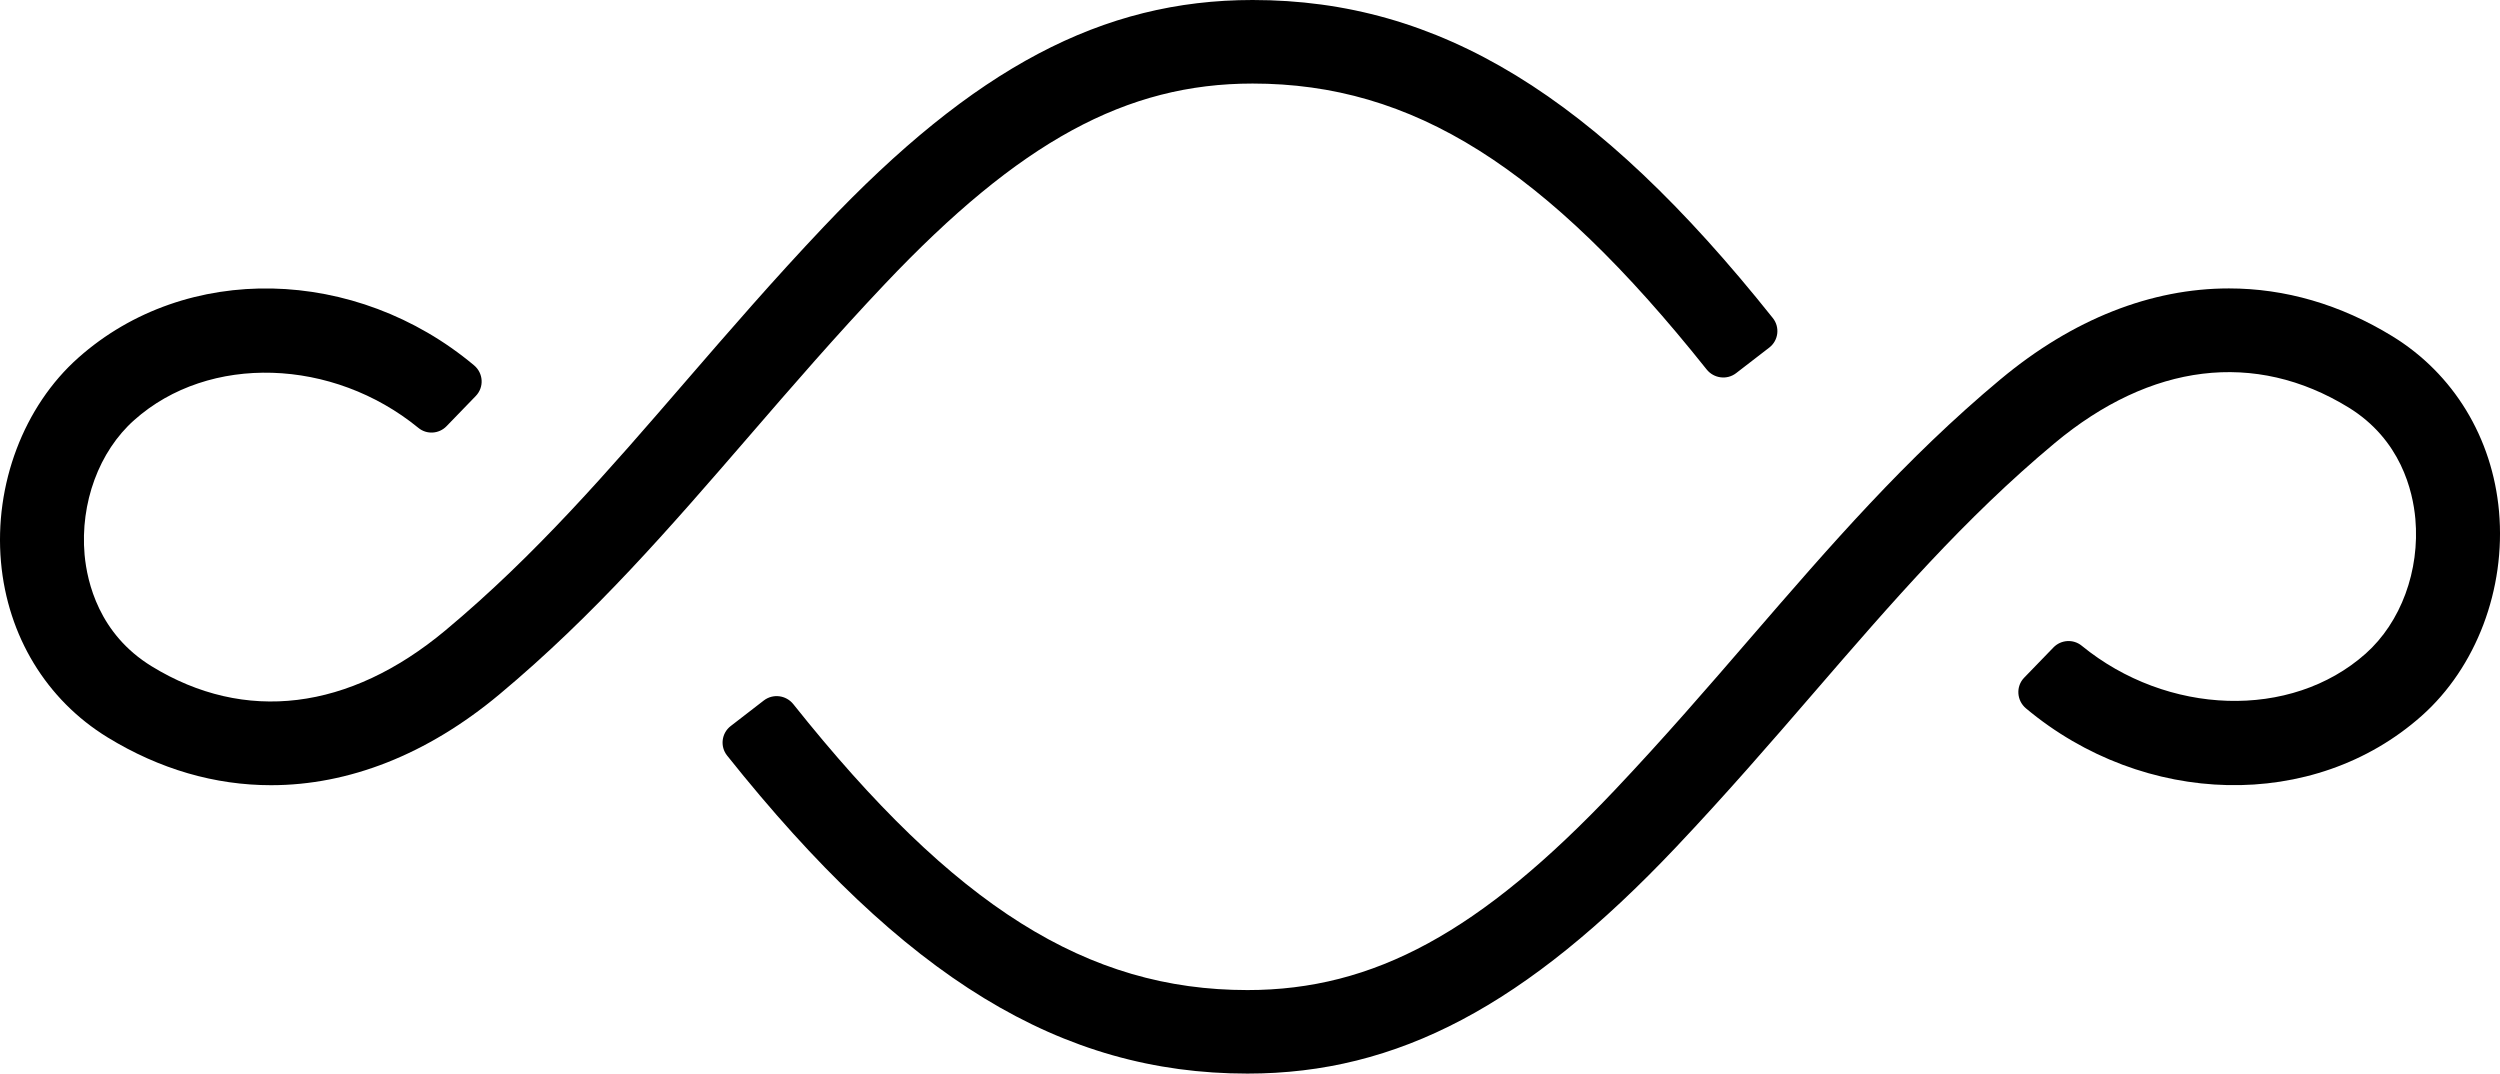
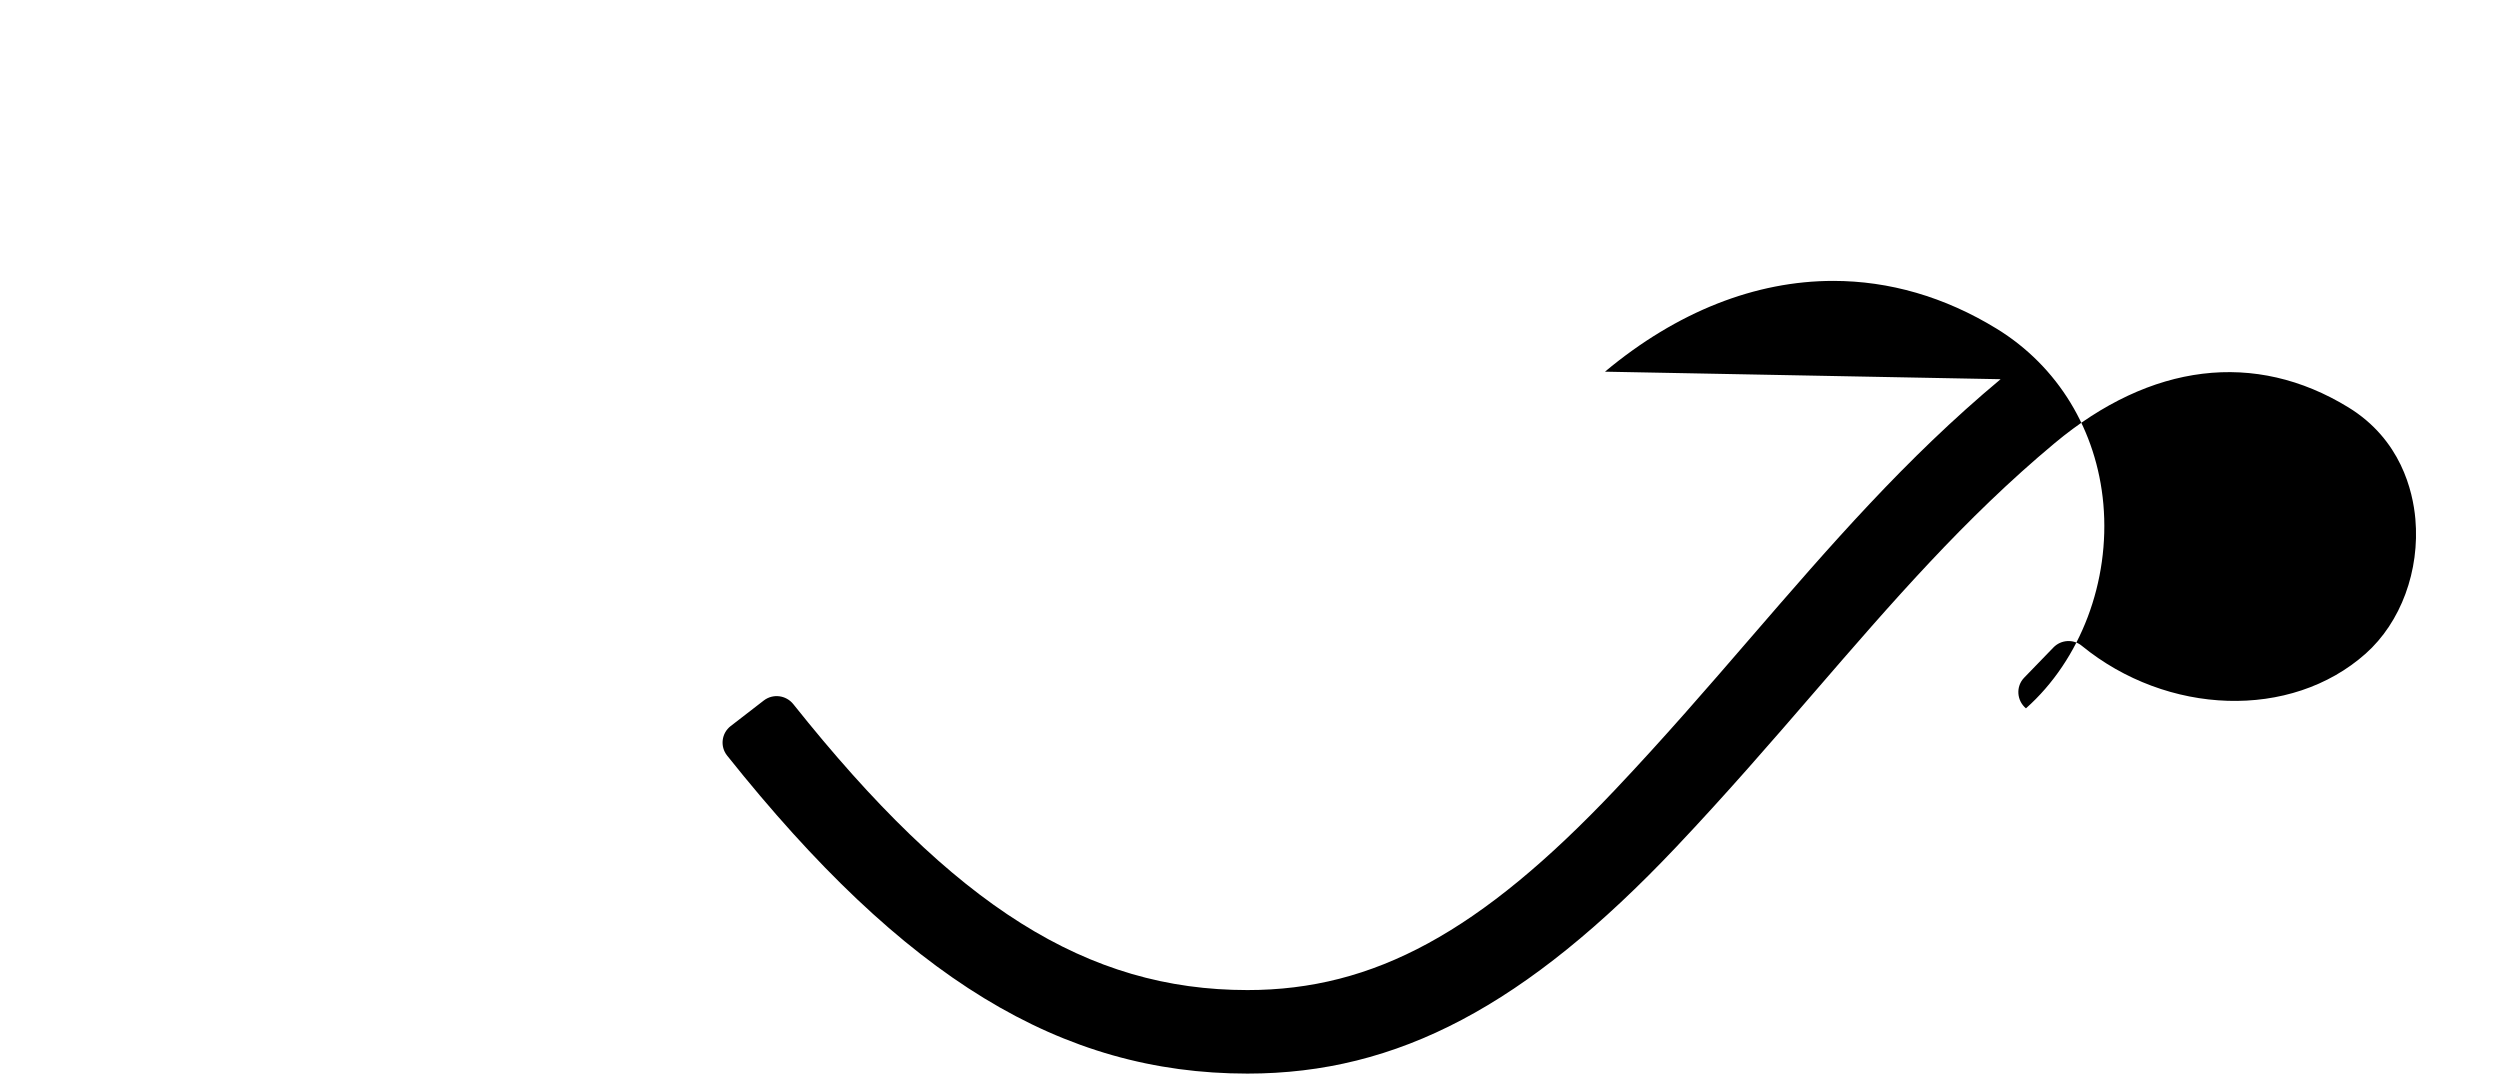
<svg xmlns="http://www.w3.org/2000/svg" id="Layer_1" viewBox="0 0 1013.44 435.22">
  <defs>
    <style>.cls-1{fill-rule:evenodd;}</style>
  </defs>
-   <path class="cls-1" d="M811,153.72c-38.62,32.21-69.08,67.5-101.34,104.82h0c-17.29,20.04-35.17,40.71-54.93,61.6h0c-54.62,57.71-97.82,81.21-149.04,81.21h0c-64.9,0-118.63-33.69-184.1-115.9h0c-2.93-3.66-8.23-4.35-11.95-1.5h0l-13.44,10.38c-3.72,2.87-4.4,8.27-1.44,11.97h0c71.93,90.26,135.37,128.91,210.93,128.91h0c60.88,0,112.87-27.48,173.84-91.9h0c20.24-21.41,38.43-42.41,55.95-62.71h0c31.32-36.25,60.92-70.51,97.4-100.93h0c39-32.55,81.29-37.71,119.09-14.54h0c21.29,13.06,26.15,33.92,27.16,45.22h0c1.86,20.98-5.87,41.91-20.15,54.62h0c-30.35,26.98-80.48,25.09-115.12-3.22h0c-3.41-2.78-8.4-2.44-11.45,.72h0l-11.84,12.23c-3.46,3.55-3.08,9.27,.7,12.45h0c47.83,40.04,116.7,41.91,160.4,3.05h0c22.15-19.67,34.16-51.42,31.38-82.84h0c-2.67-29.92-18.43-55.82-43.2-71.03h0c-21.18-12.99-43.63-19.41-66.3-19.41h0c-31.42,0-63.24,12.36-92.54,36.8h0Z" />
-   <path class="cls-1" d="M333.94,91.9c-20.29,21.41-38.43,42.41-55.98,62.69h0c-31.34,36.28-60.92,70.53-97.42,100.97h0c-39,32.53-81.29,37.71-119.09,14.52h0c-21.27-13.06-26.13-33.95-27.16-45.2h0c-1.84-20.98,5.84-41.91,20.15-54.62h0c30.35-27,80.53-25.11,115.15,3.18h0c3.39,2.81,8.38,2.48,11.42-.67h0l11.84-12.23c3.48-3.59,3.11-9.27-.68-12.45h0c-47.86-40.08-116.7-41.93-160.42-3.07h0C9.61,164.69-2.4,196.43,.4,227.84H.4c2.67,29.96,18.4,55.86,43.2,71.07h0c21.16,12.97,43.61,19.39,66.28,19.39h0c31.45,0,63.26-12.36,92.54-36.8h0c38.62-32.23,69.08-67.48,101.36-104.82h0c17.29-20.02,35.19-40.71,54.95-61.58h0c54.62-57.69,97.79-81.23,149.04-81.23h0c64.86,0,118.58,33.69,184.08,115.92h0c2.91,3.63,8.23,4.33,11.92,1.48h0l13.46-10.38c3.74-2.89,4.38-8.27,1.42-11.97h0C646.73,38.65,583.34,0,507.78,0h0c-60.92,0-112.87,27.48-173.84,91.9h0Z" />
+   <path class="cls-1" d="M811,153.72c-38.62,32.21-69.08,67.5-101.34,104.82h0c-17.29,20.04-35.17,40.71-54.93,61.6h0c-54.62,57.71-97.82,81.21-149.04,81.21h0c-64.9,0-118.63-33.69-184.1-115.9h0c-2.93-3.66-8.23-4.35-11.95-1.5h0l-13.44,10.38c-3.72,2.87-4.4,8.27-1.44,11.97h0c71.93,90.26,135.37,128.91,210.93,128.91h0c60.88,0,112.87-27.48,173.84-91.9h0c20.24-21.41,38.43-42.41,55.95-62.71h0c31.32-36.25,60.92-70.51,97.4-100.93h0c39-32.55,81.29-37.71,119.09-14.54h0c21.29,13.06,26.15,33.92,27.16,45.22h0c1.86,20.98-5.87,41.91-20.15,54.62h0c-30.35,26.98-80.48,25.09-115.12-3.22h0c-3.41-2.78-8.4-2.44-11.45,.72h0l-11.84,12.23c-3.46,3.55-3.08,9.27,.7,12.45h0h0c22.15-19.67,34.16-51.42,31.38-82.84h0c-2.67-29.92-18.43-55.82-43.2-71.03h0c-21.18-12.99-43.63-19.41-66.3-19.41h0c-31.42,0-63.24,12.36-92.54,36.8h0Z" />
</svg>